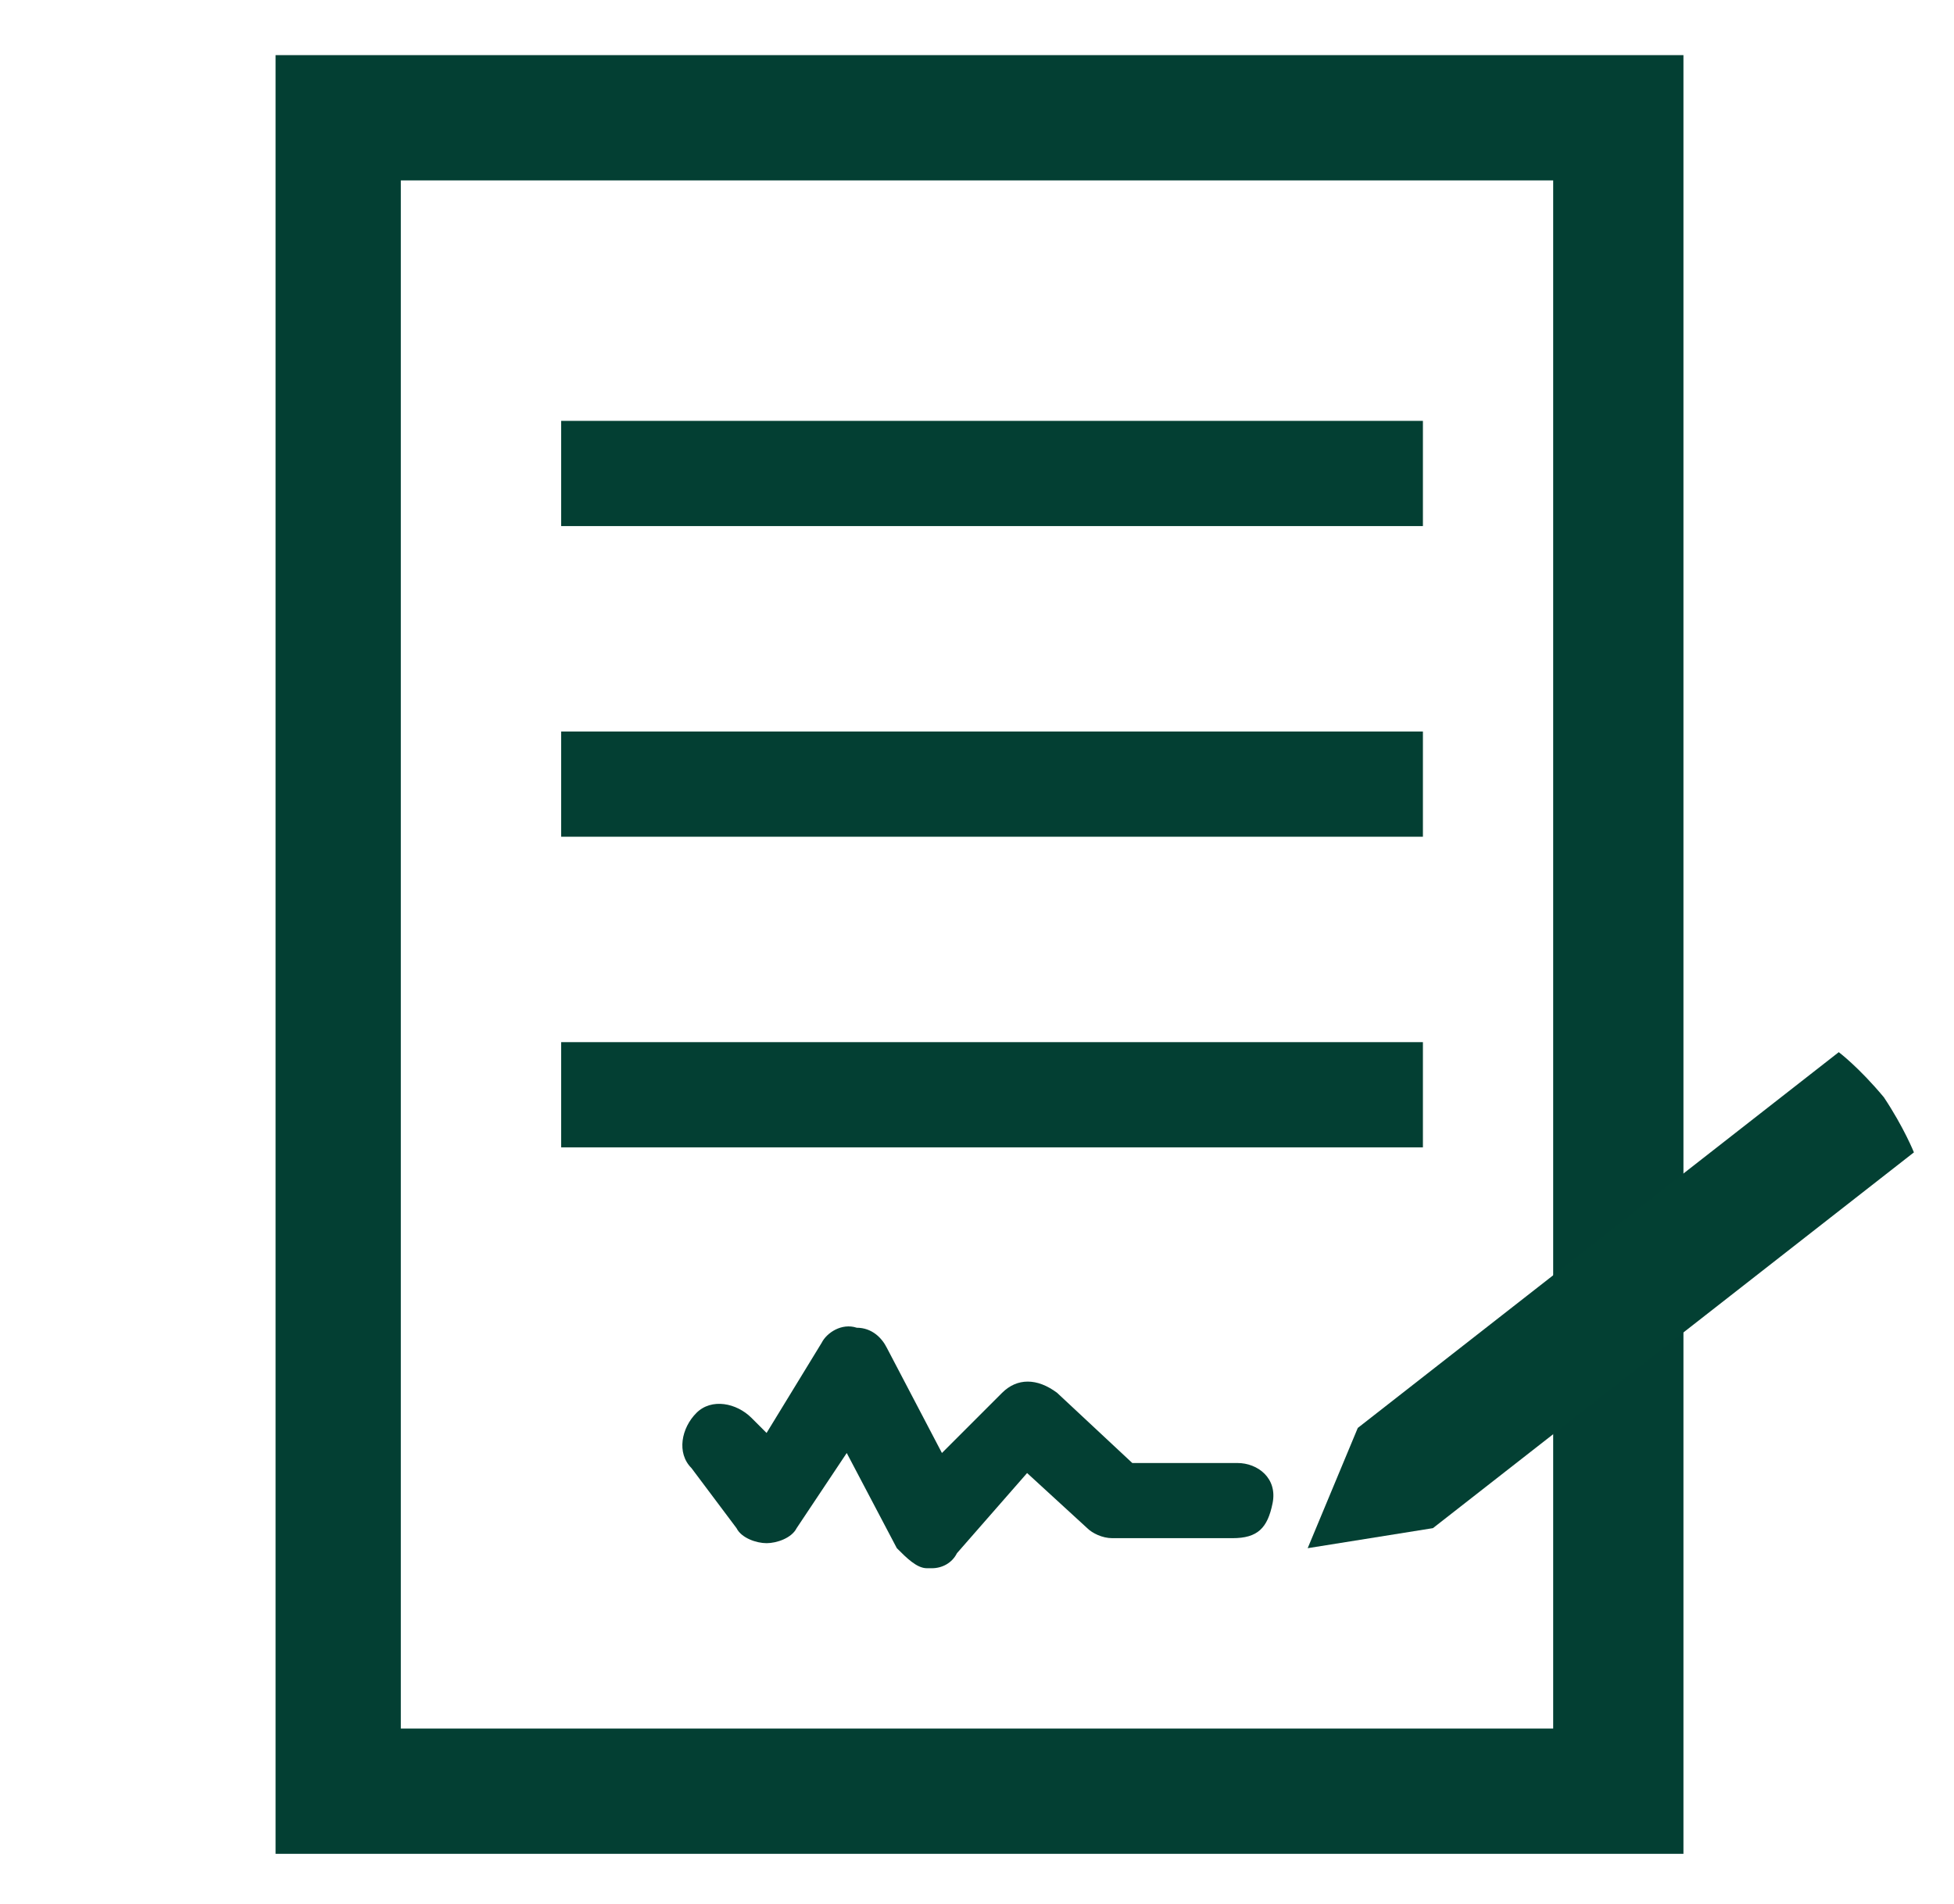
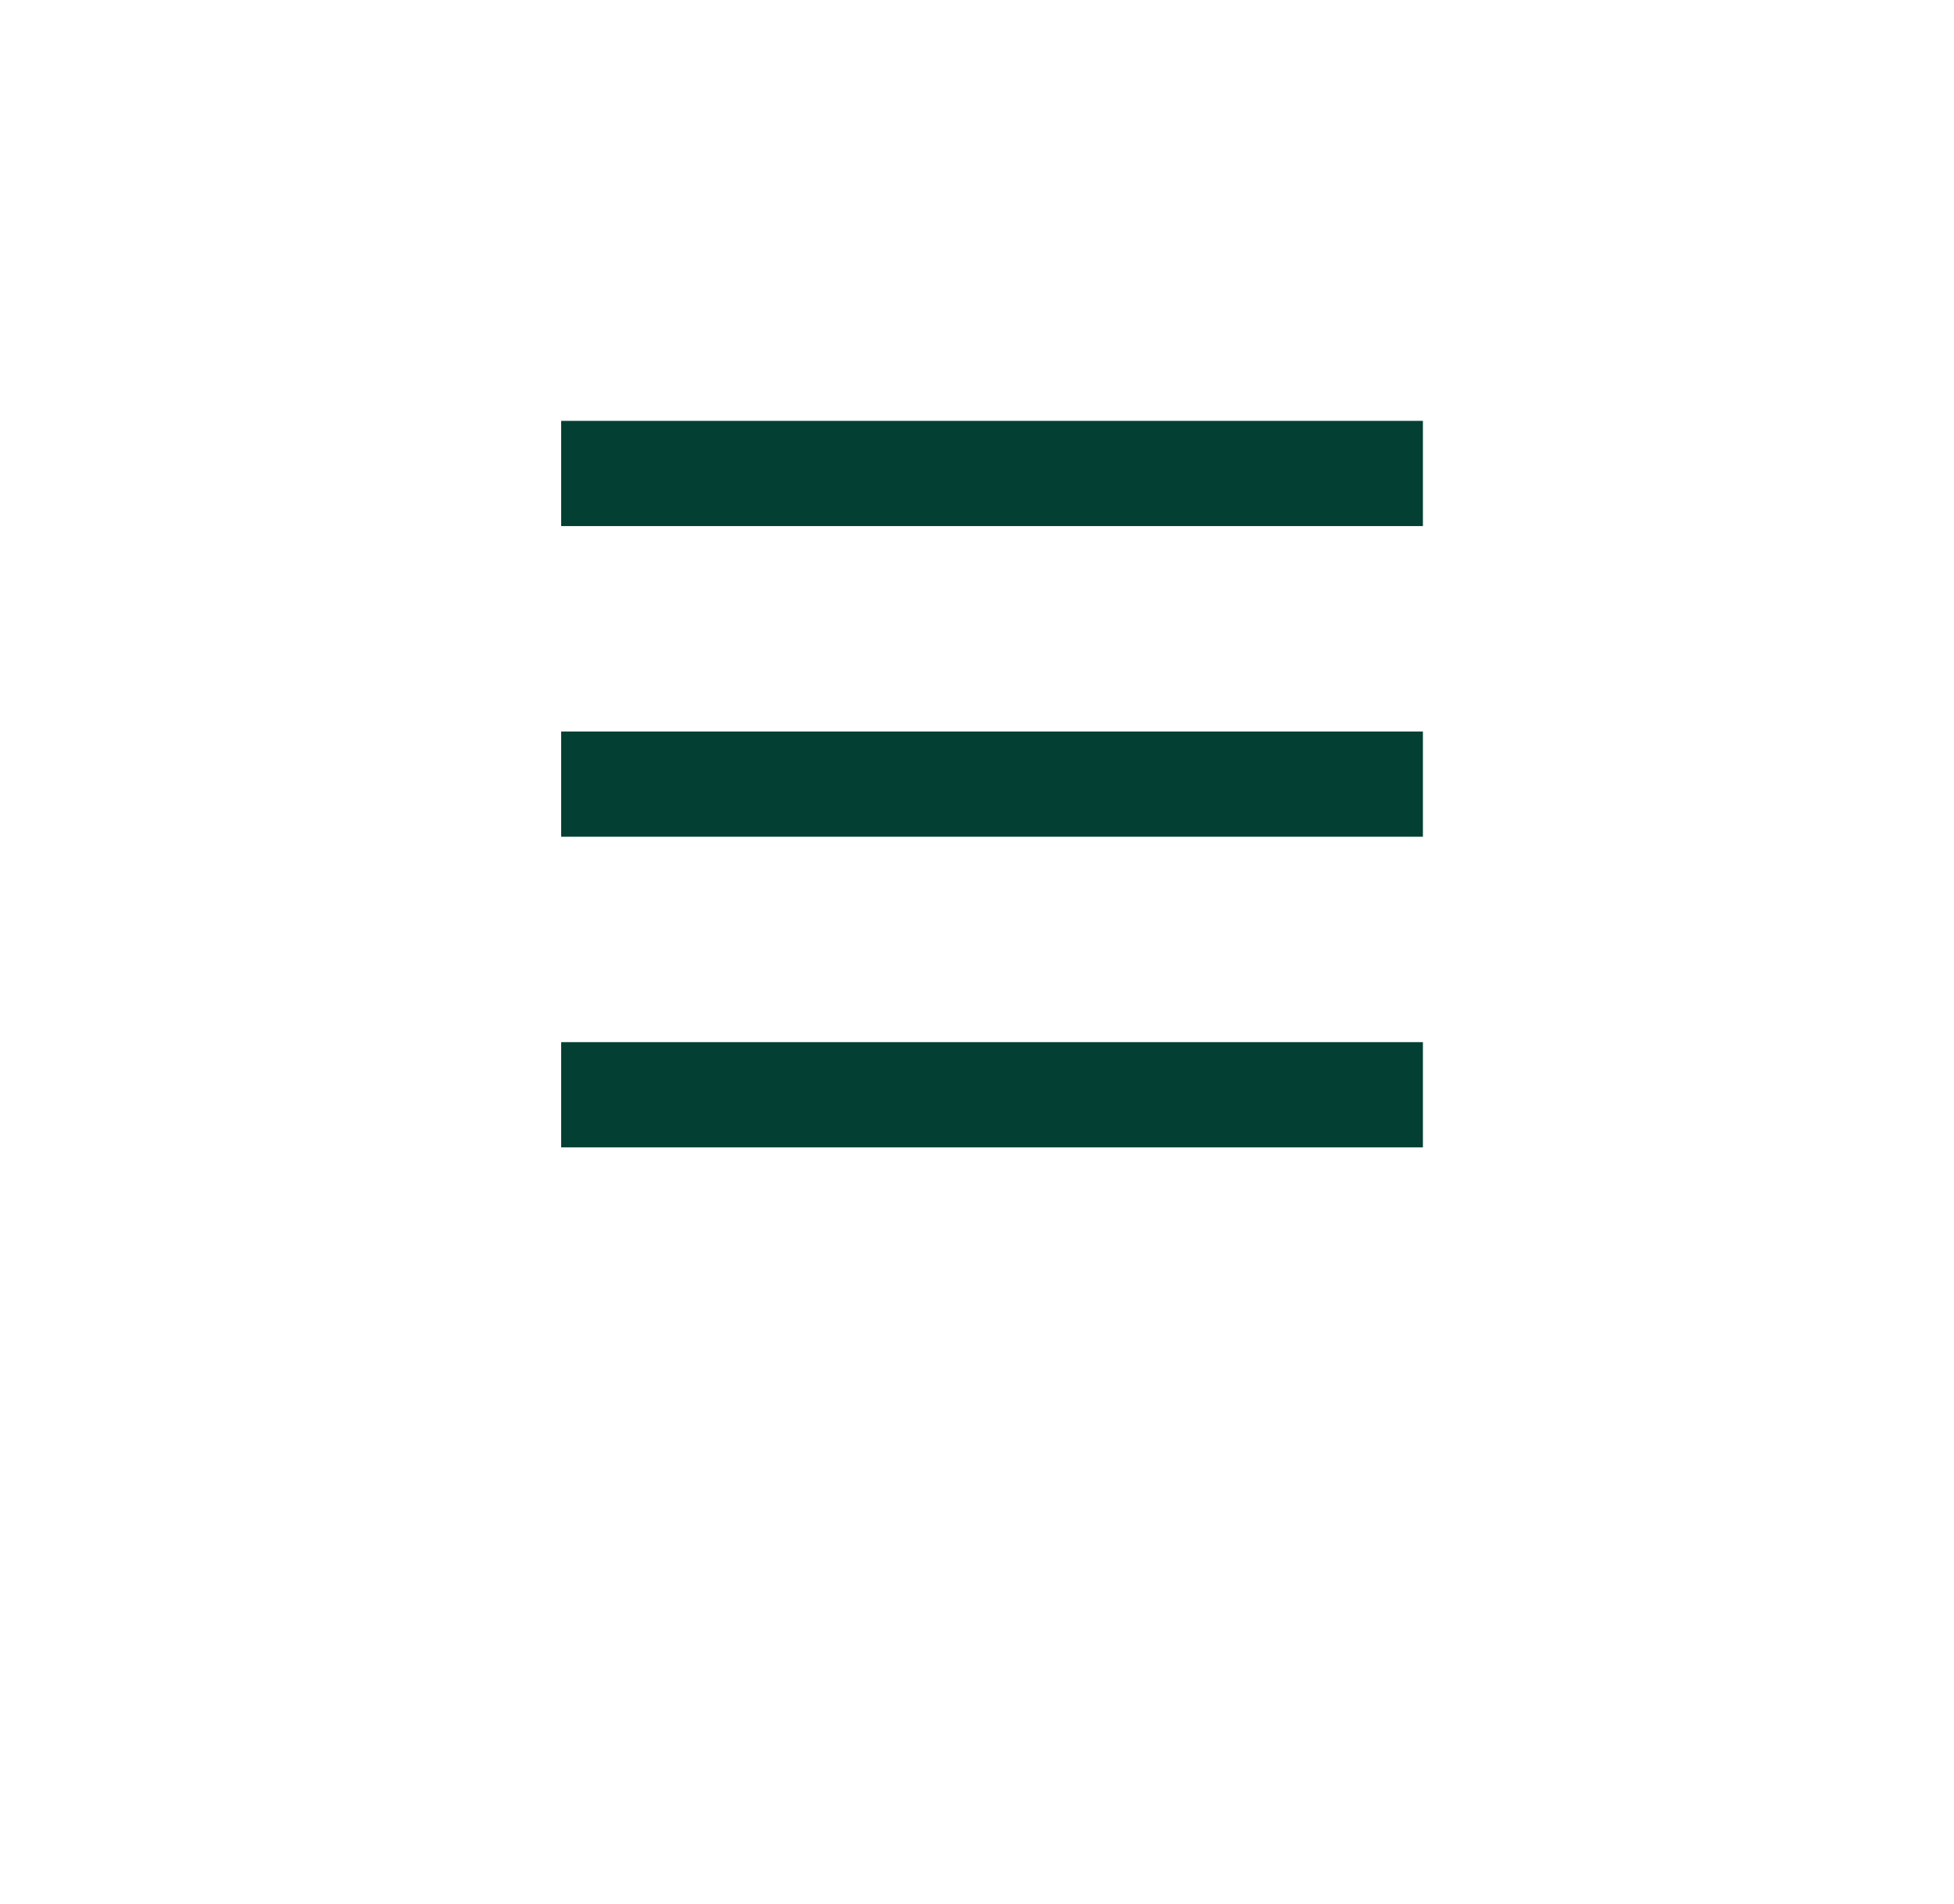
<svg xmlns="http://www.w3.org/2000/svg" version="1.1" id="Layer_1" x="0px" y="0px" viewBox="0 0 39 38" style="enable-background:new 0 0 39 38;" xml:space="preserve">
  <style type="text/css">
	.st0{fill:#033F33;}
	.st1{fill-rule:evenodd;clip-rule:evenodd;fill:#033F33;}
	.st2{fill:#034033;}
	.st3{fill:none;stroke:#033F33;stroke-width:2.5;stroke-miterlimit:10;}
	
		.st4{fill-rule:evenodd;clip-rule:evenodd;fill:none;stroke:#033F33;stroke-width:1.5;stroke-linecap:round;stroke-linejoin:round;stroke-miterlimit:10;}
</style>
  <g>
-     <path class="st0" d="M33.5,37H5.5V1.1h28.1V37z M8,34.5H31V3.6H8V34.5z" />
-   </g>
+     </g>
  <rect x="11.2" y="8.4" class="st1" width="17.2" height="2.1" />
  <rect x="11.2" y="14.6" class="st1" width="17.2" height="2.1" />
  <rect x="11.2" y="20.8" class="st1" width="17.2" height="2.1" />
-   <path class="st2" d="M27.1,28.5l-1,2.4l2.5-0.4l9.6-7.5c0,0-0.2-0.5-0.6-1.1c-0.5-0.6-0.9-0.9-0.9-0.9L27.1,28.5z" />
  <g>
-     <path class="st0" d="M18.6,31.3c0,0-0.1,0-0.1,0c-0.2,0-0.4-0.2-0.6-0.4l-1-1.9l-1,1.5c-0.1,0.2-0.4,0.3-0.6,0.3s-0.5-0.1-0.6-0.3   l-0.9-1.2c-0.3-0.3-0.2-0.8,0.1-1.1c0.3-0.3,0.8-0.2,1.1,0.1l0.3,0.3l1.1-1.8c0.1-0.2,0.4-0.4,0.7-0.3c0.3,0,0.5,0.2,0.6,0.4   l1.1,2.1l1.2-1.2c0.3-0.3,0.7-0.3,1.1,0l1.5,1.4l2.1,0c0.4,0,0.8,0.3,0.7,0.8s-0.3,0.7-0.8,0.7h0l-2.4,0c-0.2,0-0.4-0.1-0.5-0.2   l-1.2-1.1L19.1,31C19,31.2,18.8,31.3,18.6,31.3z" />
-   </g>
+     </g>
  <rect x="-45.4" y="2.3" class="st3" width="25.6" height="33.4" />
  <rect x="-41" y="8.4" class="st1" width="17.2" height="2.1" />
  <rect x="-41" y="14.6" class="st1" width="17.2" height="2.1" />
  <rect x="-41" y="20.8" class="st1" width="17.2" height="2.1" />
  <path class="st2" d="M-25,28.5l-1,2.4l2.5-0.4l9.6-7.5c0,0-0.2-0.5-0.6-1.1c-0.5-0.6-0.9-0.9-0.9-0.9L-25,28.5z" />
  <polyline class="st4" points="-27.5,30.1 -29.9,30.1 -31.6,28.5 -33.6,30.5 -35.1,27.5 -36.8,30.1 -37.7,28.9 " />
</svg>